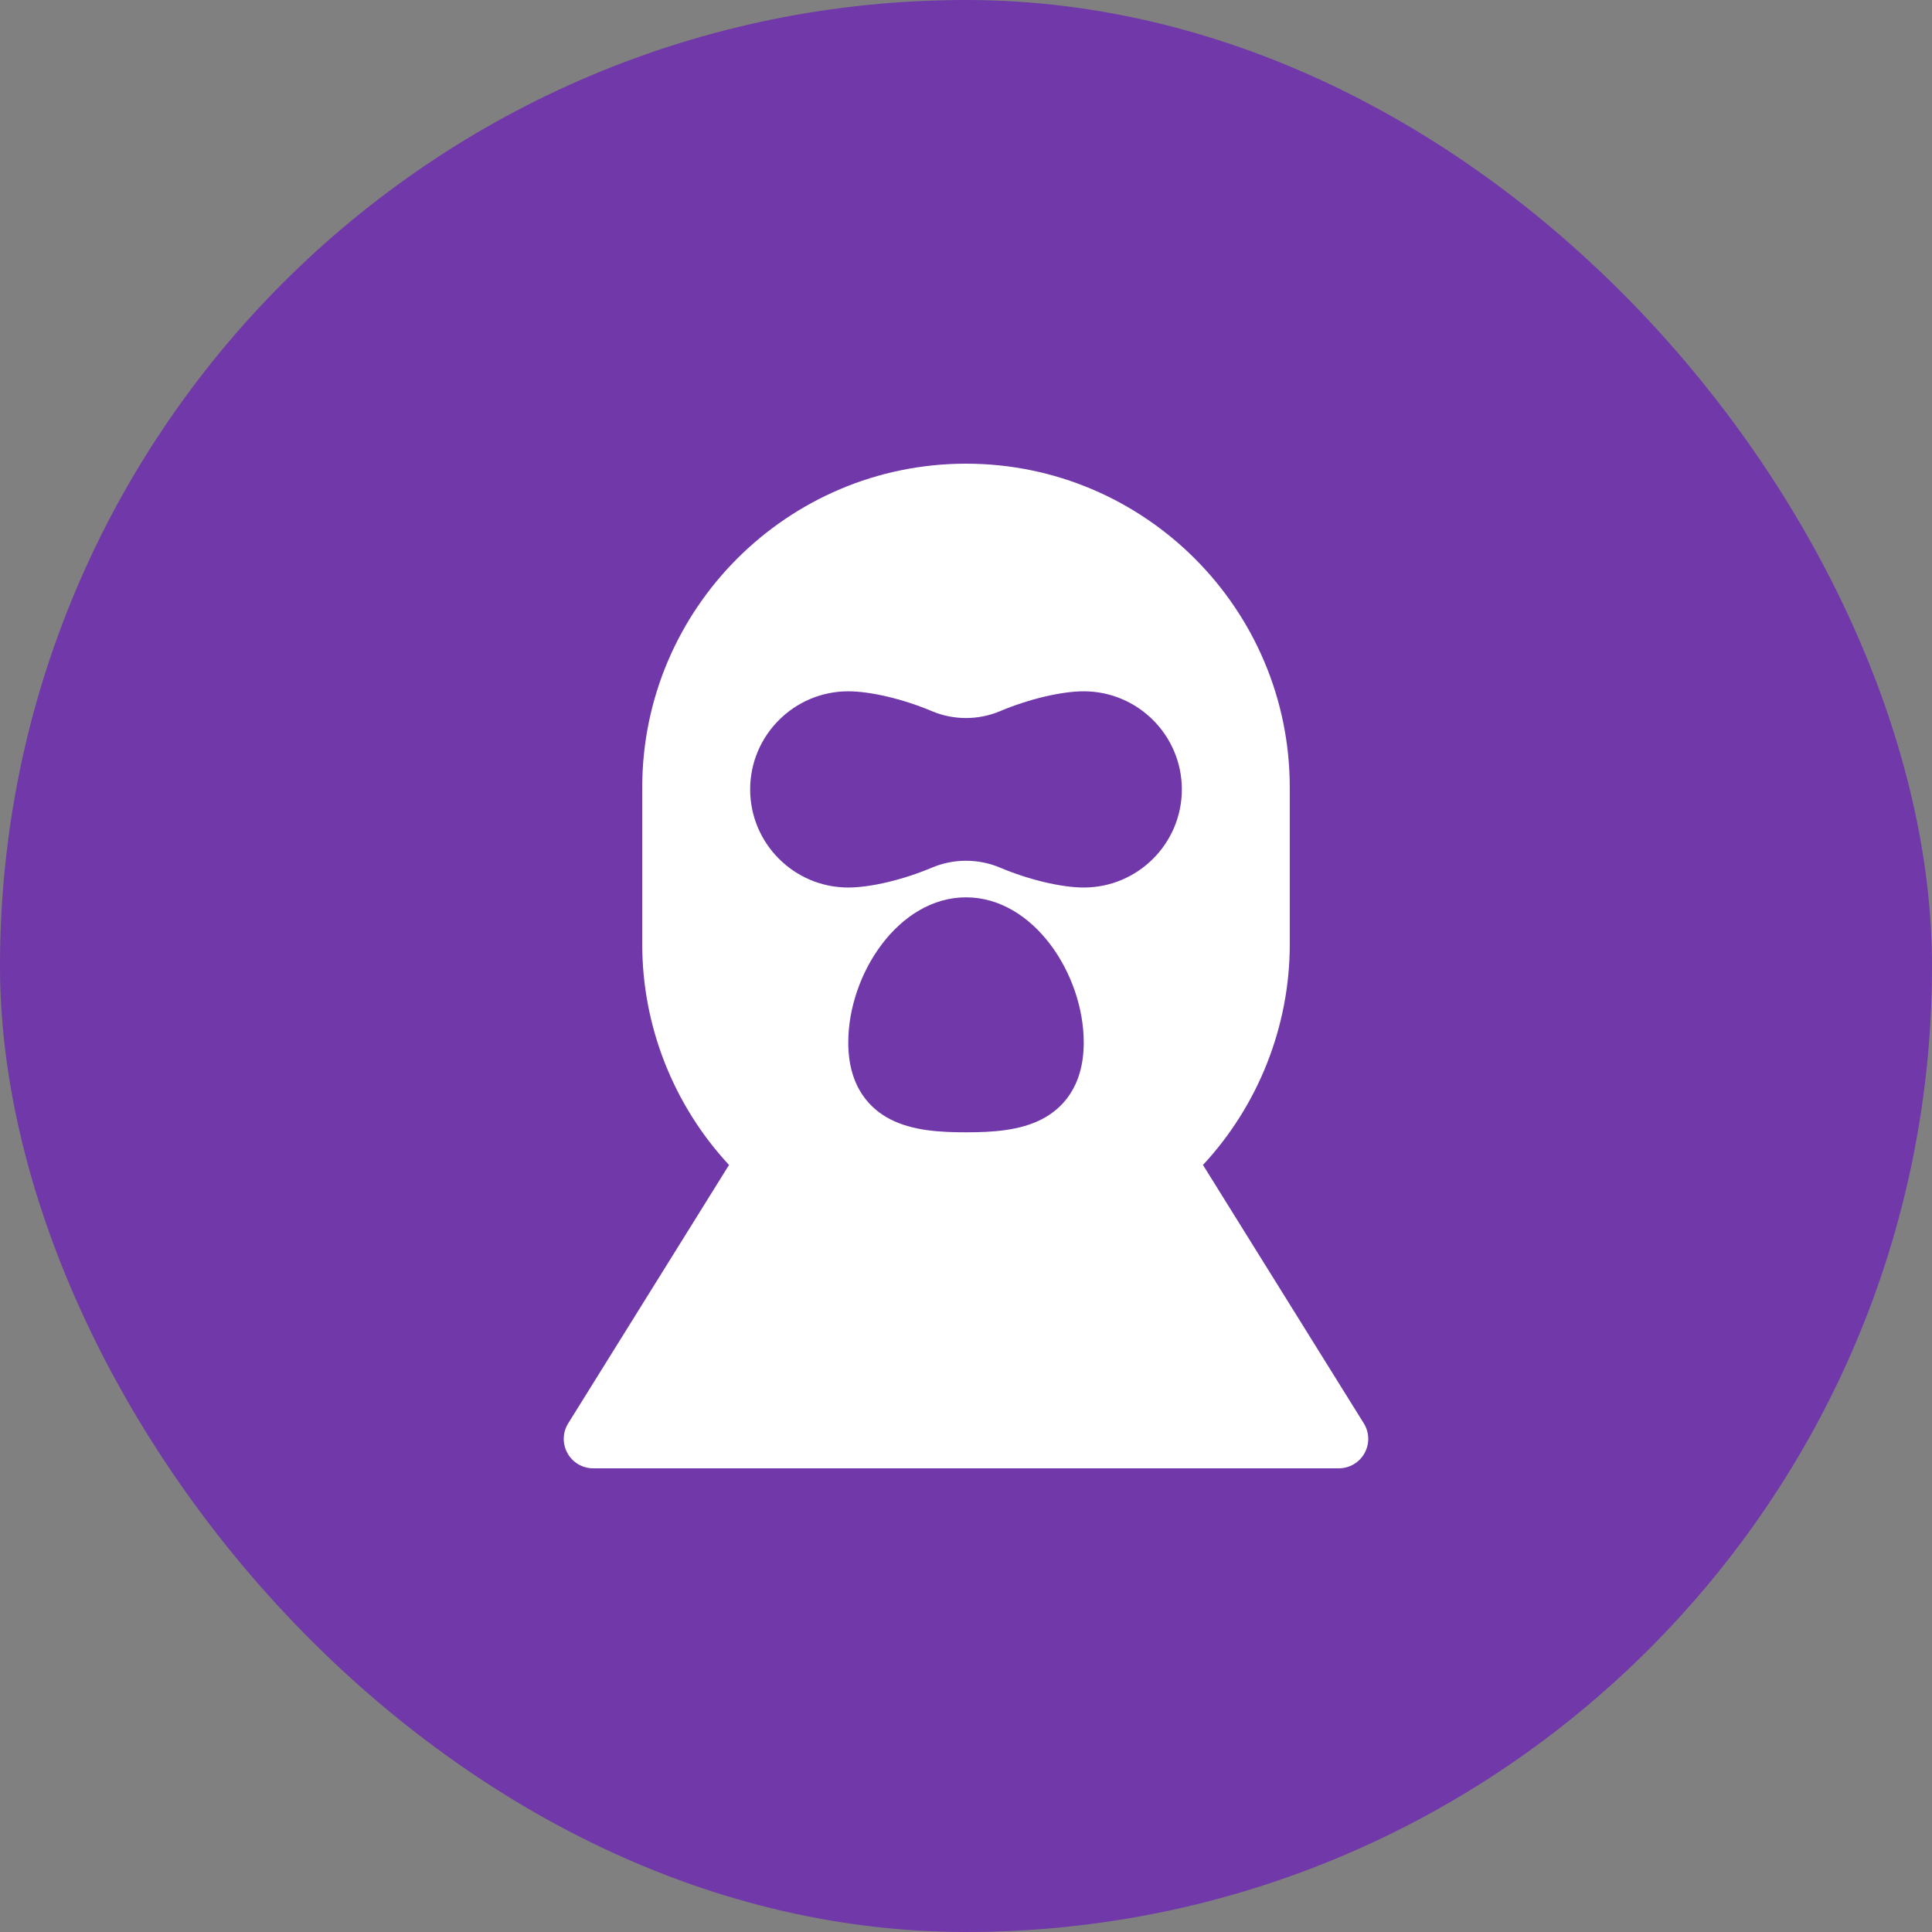
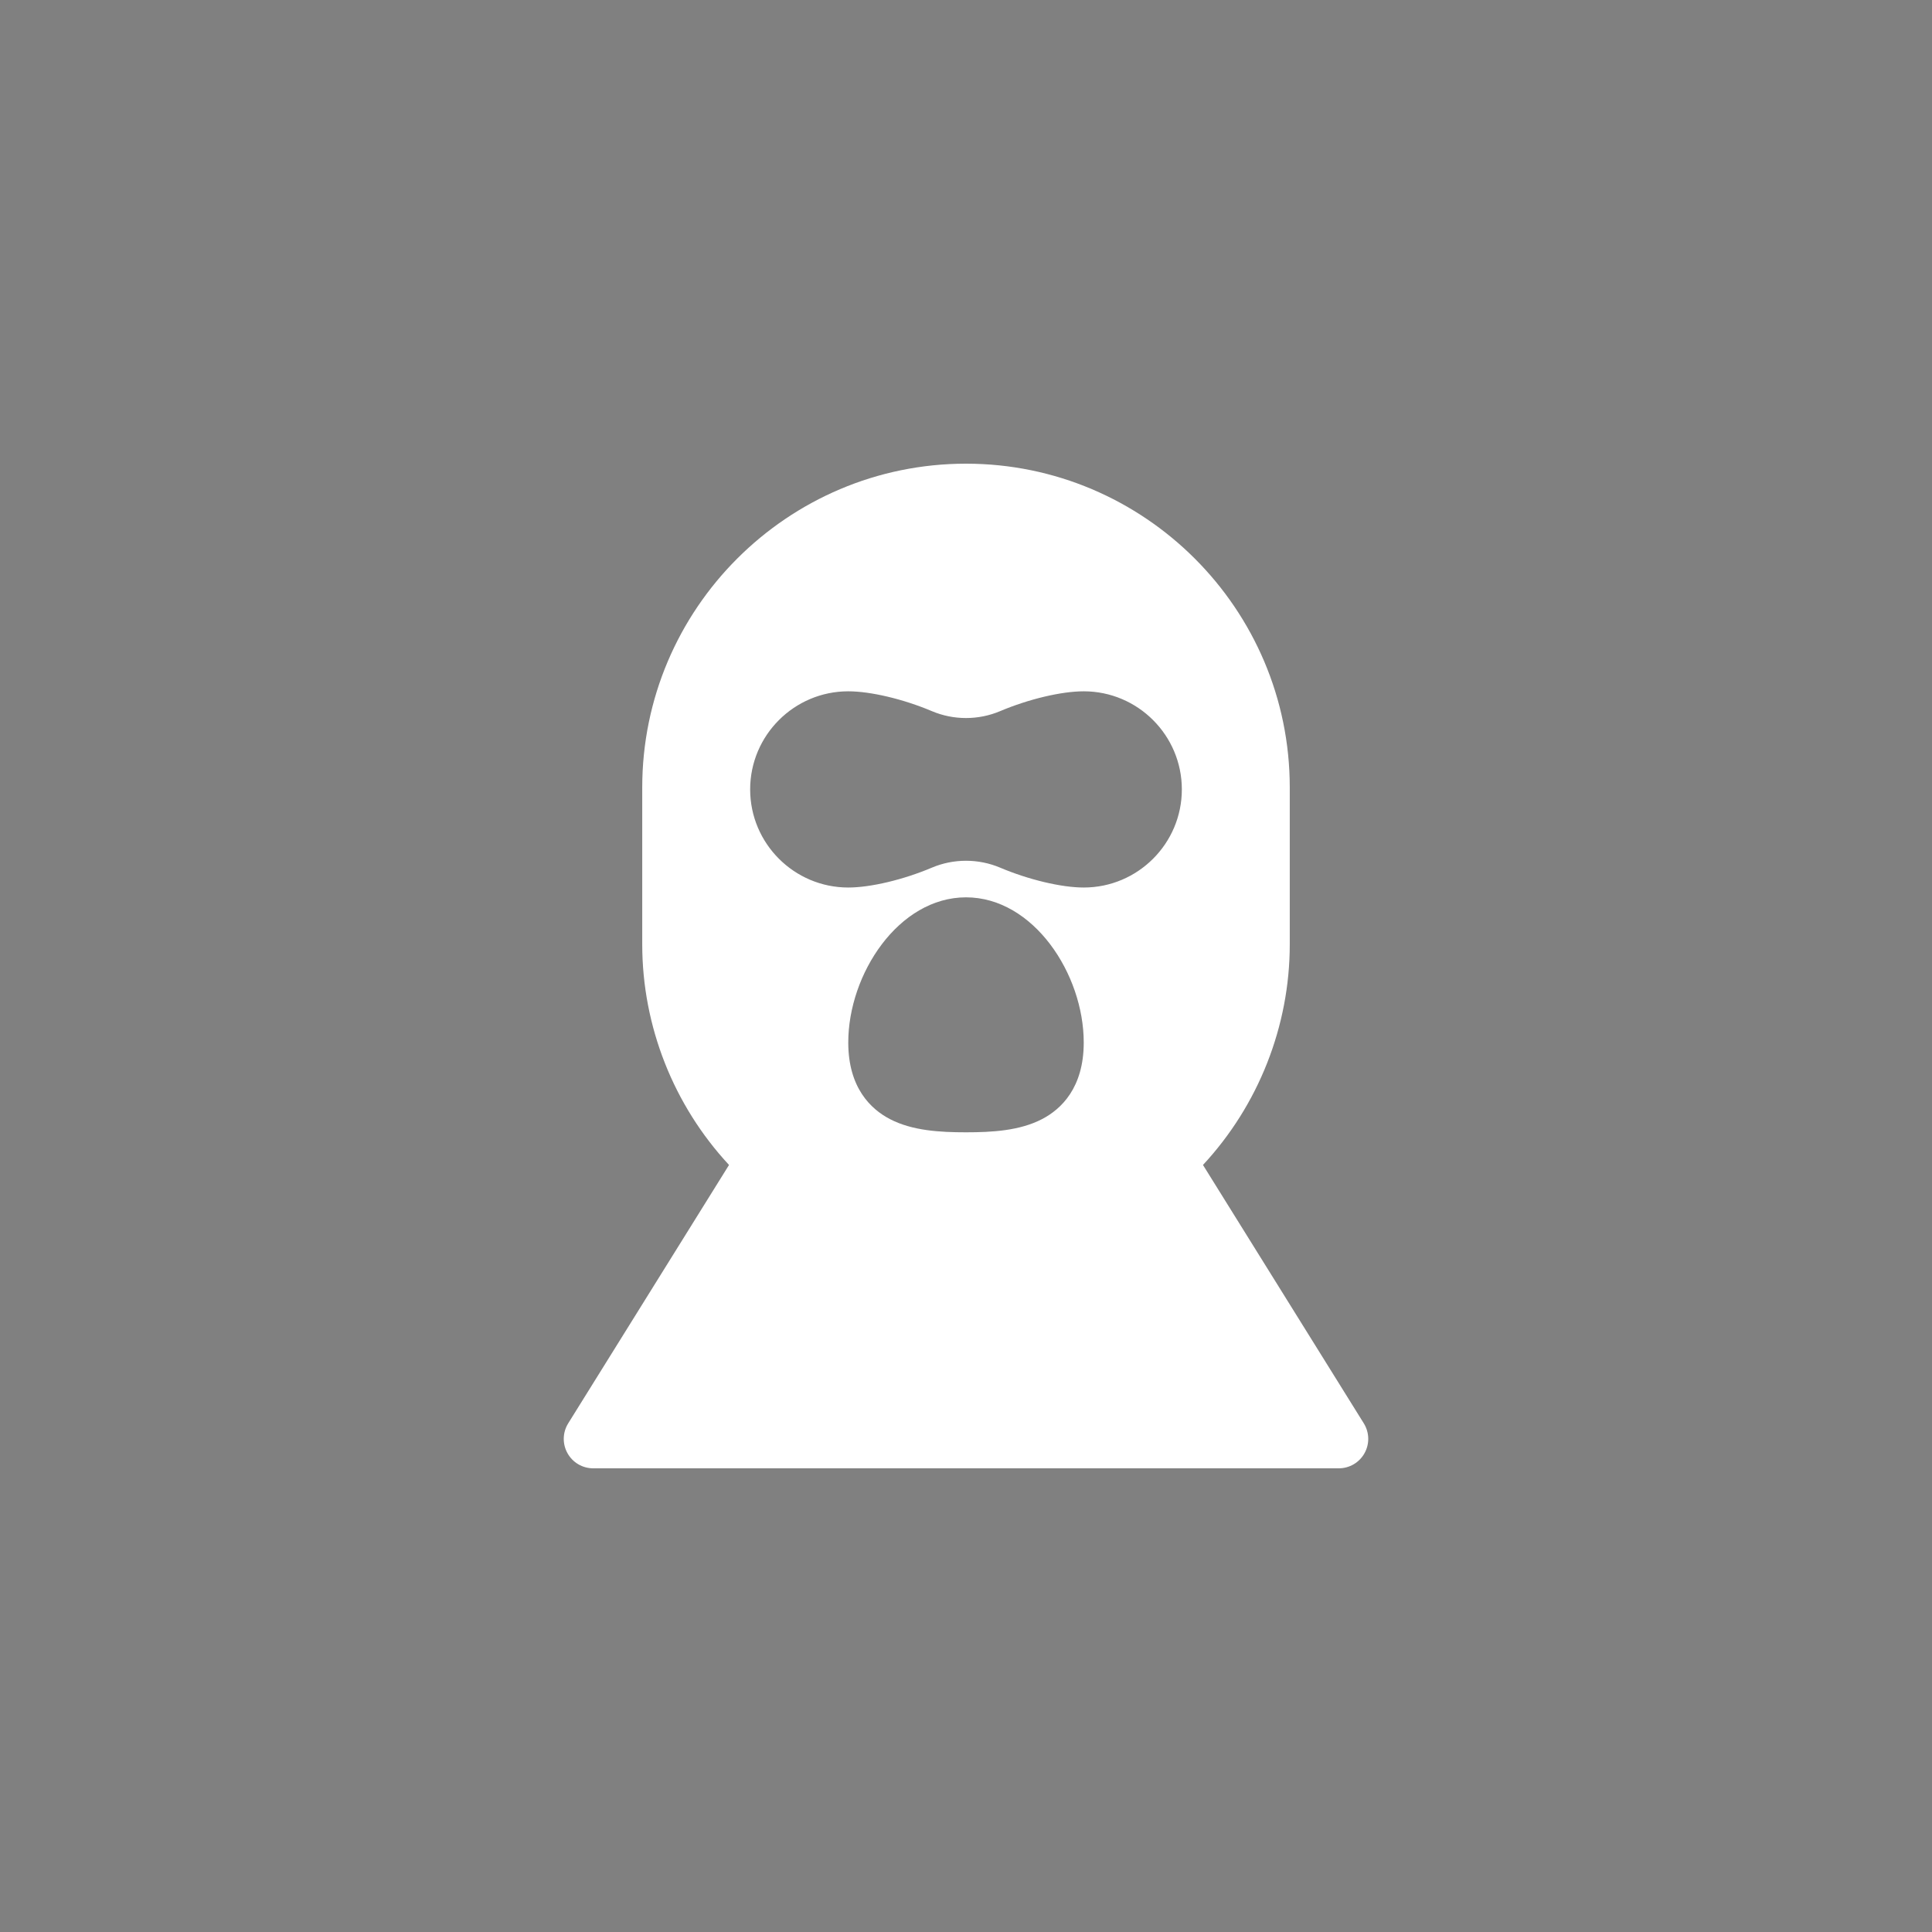
<svg xmlns="http://www.w3.org/2000/svg" width="50" height="50" viewBox="0 0 50 50" fill="none">
  <rect x="0" y="0" width="50" height="50" fill="#808080" stroke="none" />
-   <rect width="50" height="50" rx="25" fill="#7038A9" />
  <path d="M35.295 36.836L31.133 30.149C32.567 28.606 33.379 26.559 33.379 24.441V20.379C33.379 15.759 29.62 12 25 12C20.38 12 16.621 15.759 16.621 20.379V24.441C16.621 26.559 17.433 28.606 18.867 30.149L14.705 36.836C14.559 37.071 14.551 37.366 14.686 37.608C14.82 37.85 15.075 38 15.352 38H34.648C34.925 38 35.18 37.85 35.314 37.608C35.449 37.366 35.441 37.071 35.295 36.836ZM26.967 28.963C26.391 29.262 25.681 29.304 25 29.304C24.319 29.304 23.609 29.262 23.033 28.963C22.54 28.707 21.953 28.155 21.953 26.98C21.953 25.207 23.256 23.223 25 23.223C26.744 23.223 28.047 25.207 28.047 26.98C28.047 28.155 27.46 28.707 26.967 28.963ZM28.047 22.969C27.47 22.969 26.621 22.767 25.884 22.455C25.322 22.217 24.678 22.217 24.116 22.455C23.379 22.767 22.53 22.969 21.953 22.969C20.553 22.969 19.414 21.83 19.414 20.43C19.414 19.03 20.553 17.891 21.953 17.891C22.53 17.891 23.378 18.092 24.116 18.404C24.678 18.642 25.322 18.642 25.884 18.404C26.622 18.092 27.47 17.891 28.047 17.891C29.447 17.891 30.586 19.03 30.586 20.43C30.586 21.83 29.447 22.969 28.047 22.969Z" fill="white" />
</svg>